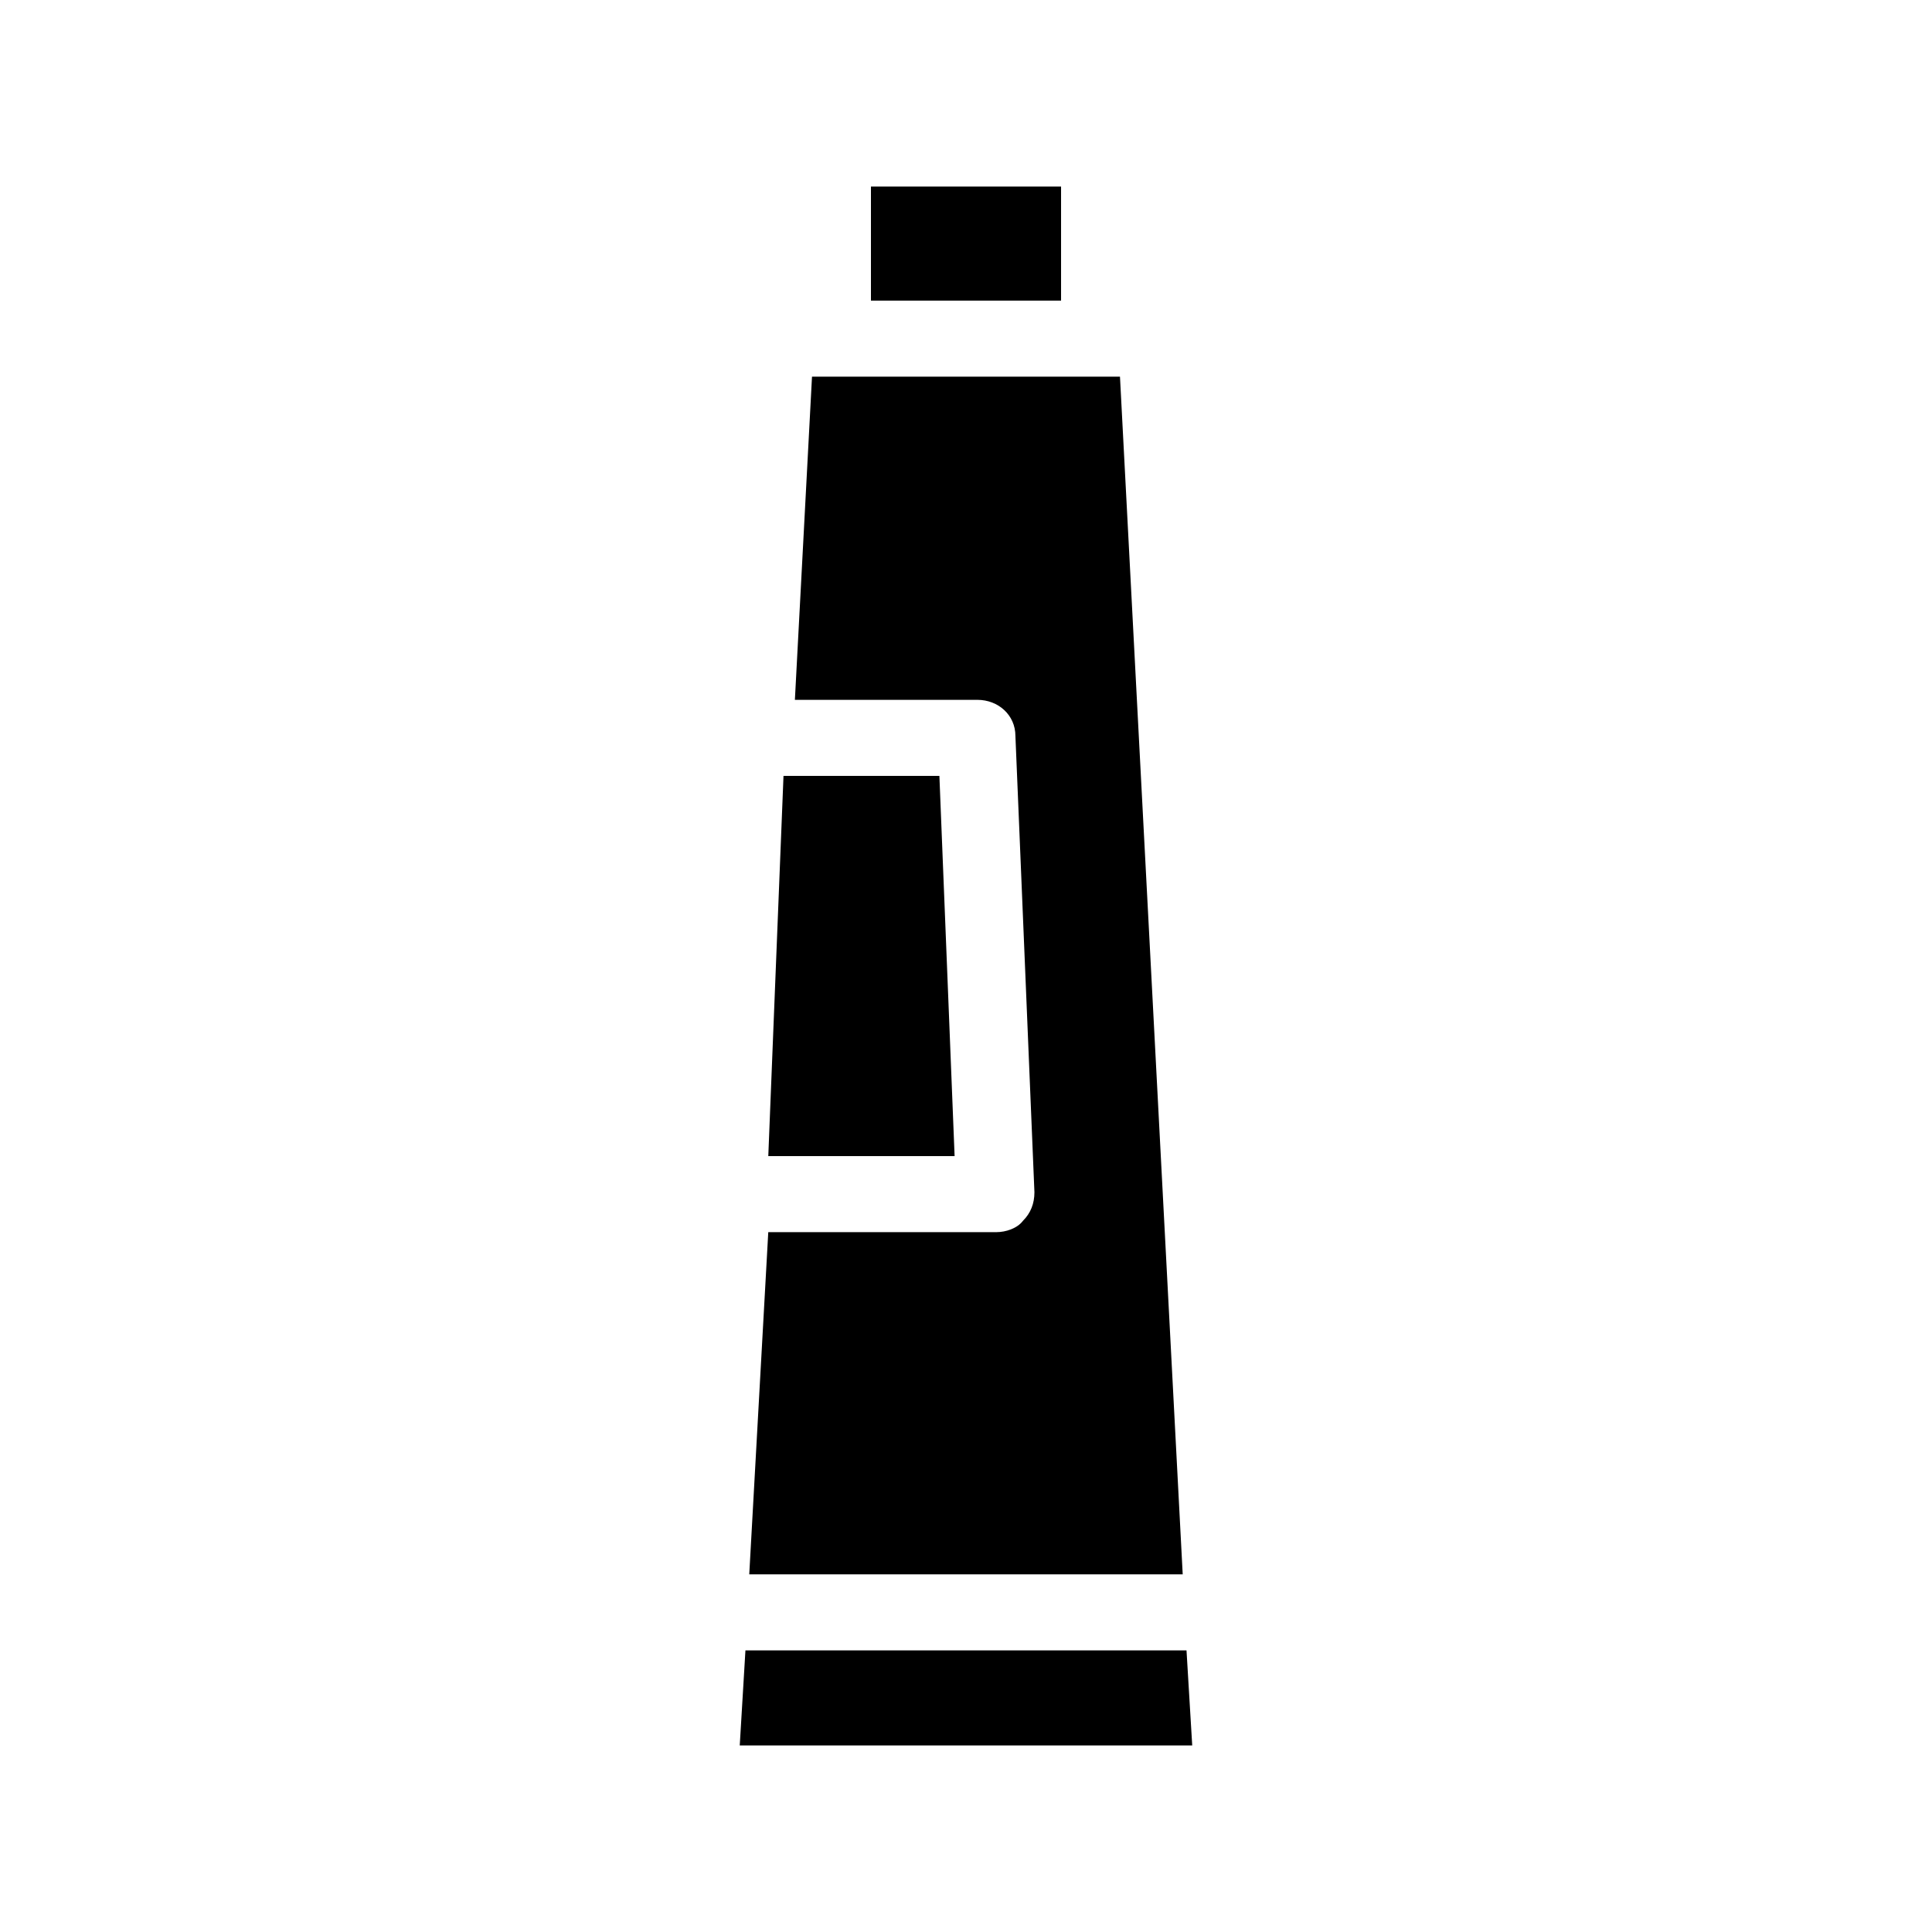
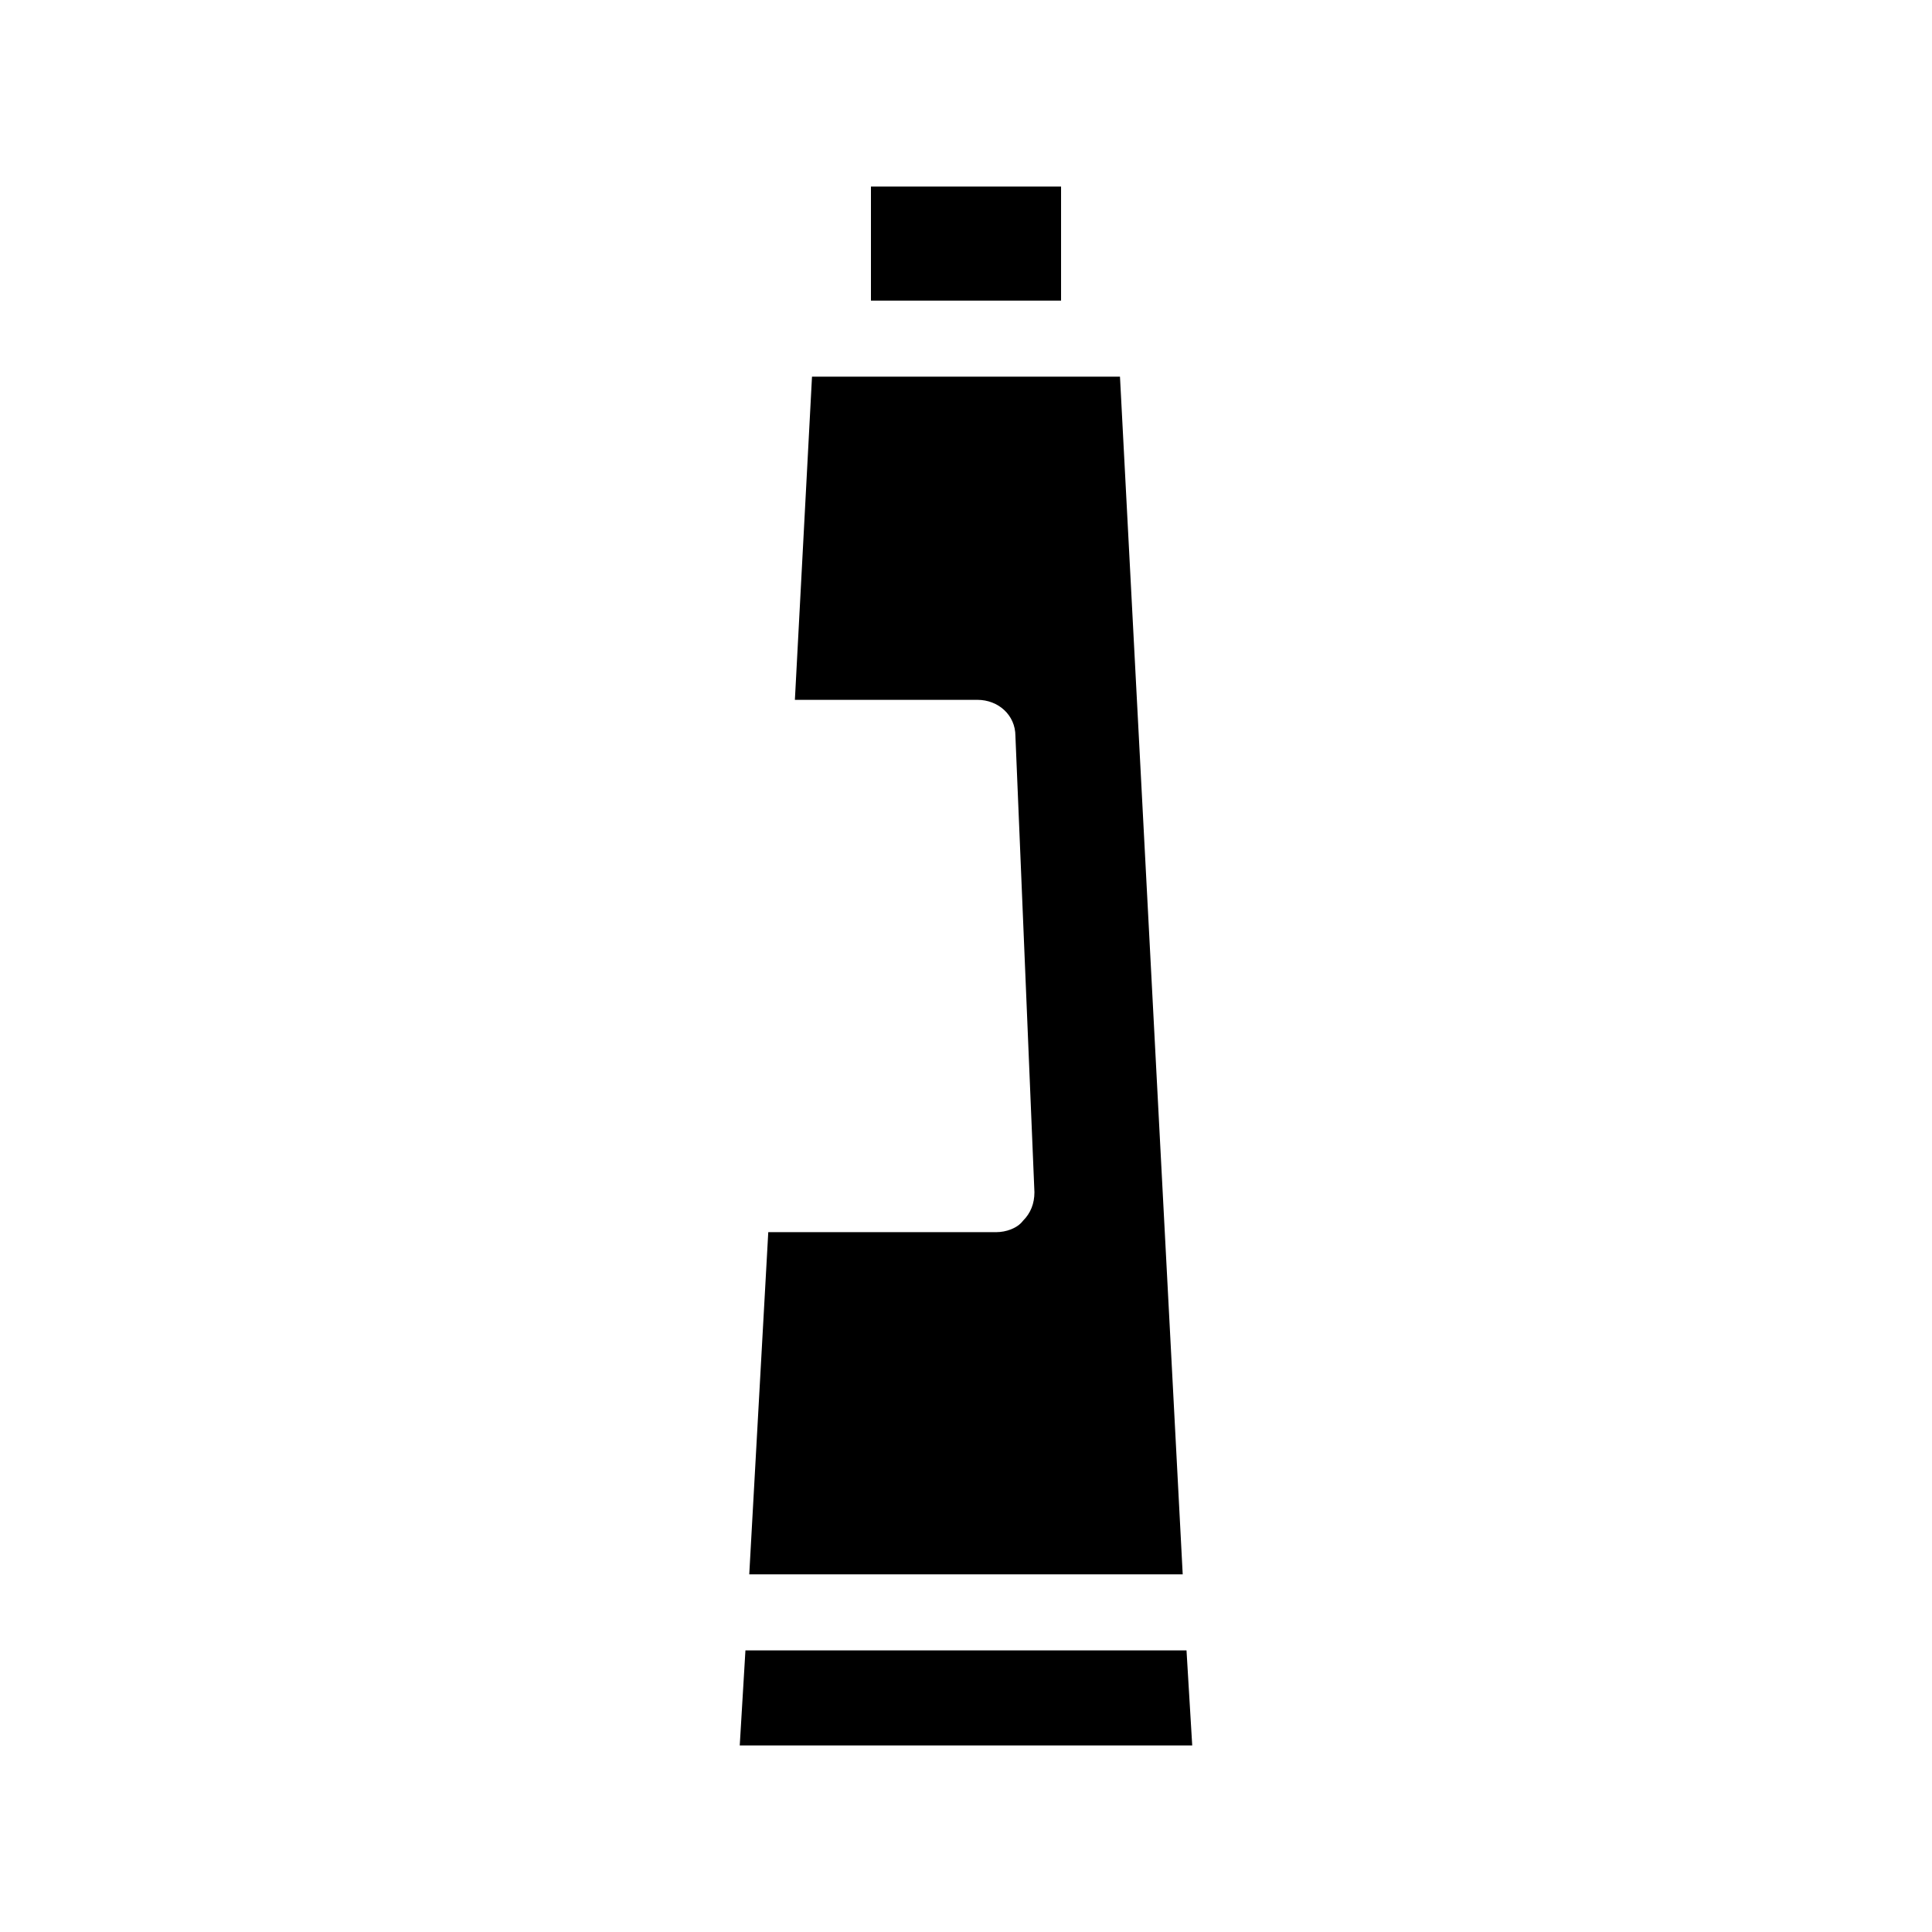
<svg xmlns="http://www.w3.org/2000/svg" fill="#000000" width="800px" height="800px" version="1.1" viewBox="144 144 512 512">
  <g>
    <path d="m459.95 606.56h-119.91l1.508-25.188h116.89z" />
    <path d="m457.43 561.22h-114.87l5.039-90.688h60.457c2.519 0 5.543-1.008 7.055-3.023 2.016-2.016 3.023-4.535 3.023-7.559l-5.039-120.91c0-5.543-4.535-9.574-10.078-9.574l-48.363 0.004 4.535-85.648h81.617z" />
    <path d="m374.81 193.44h50.383v30.23h-50.383z" />
-     <path d="m396.98 450.38h-49.375l4.031-100.76h0.504 40.809z" />
  </g>
</svg>